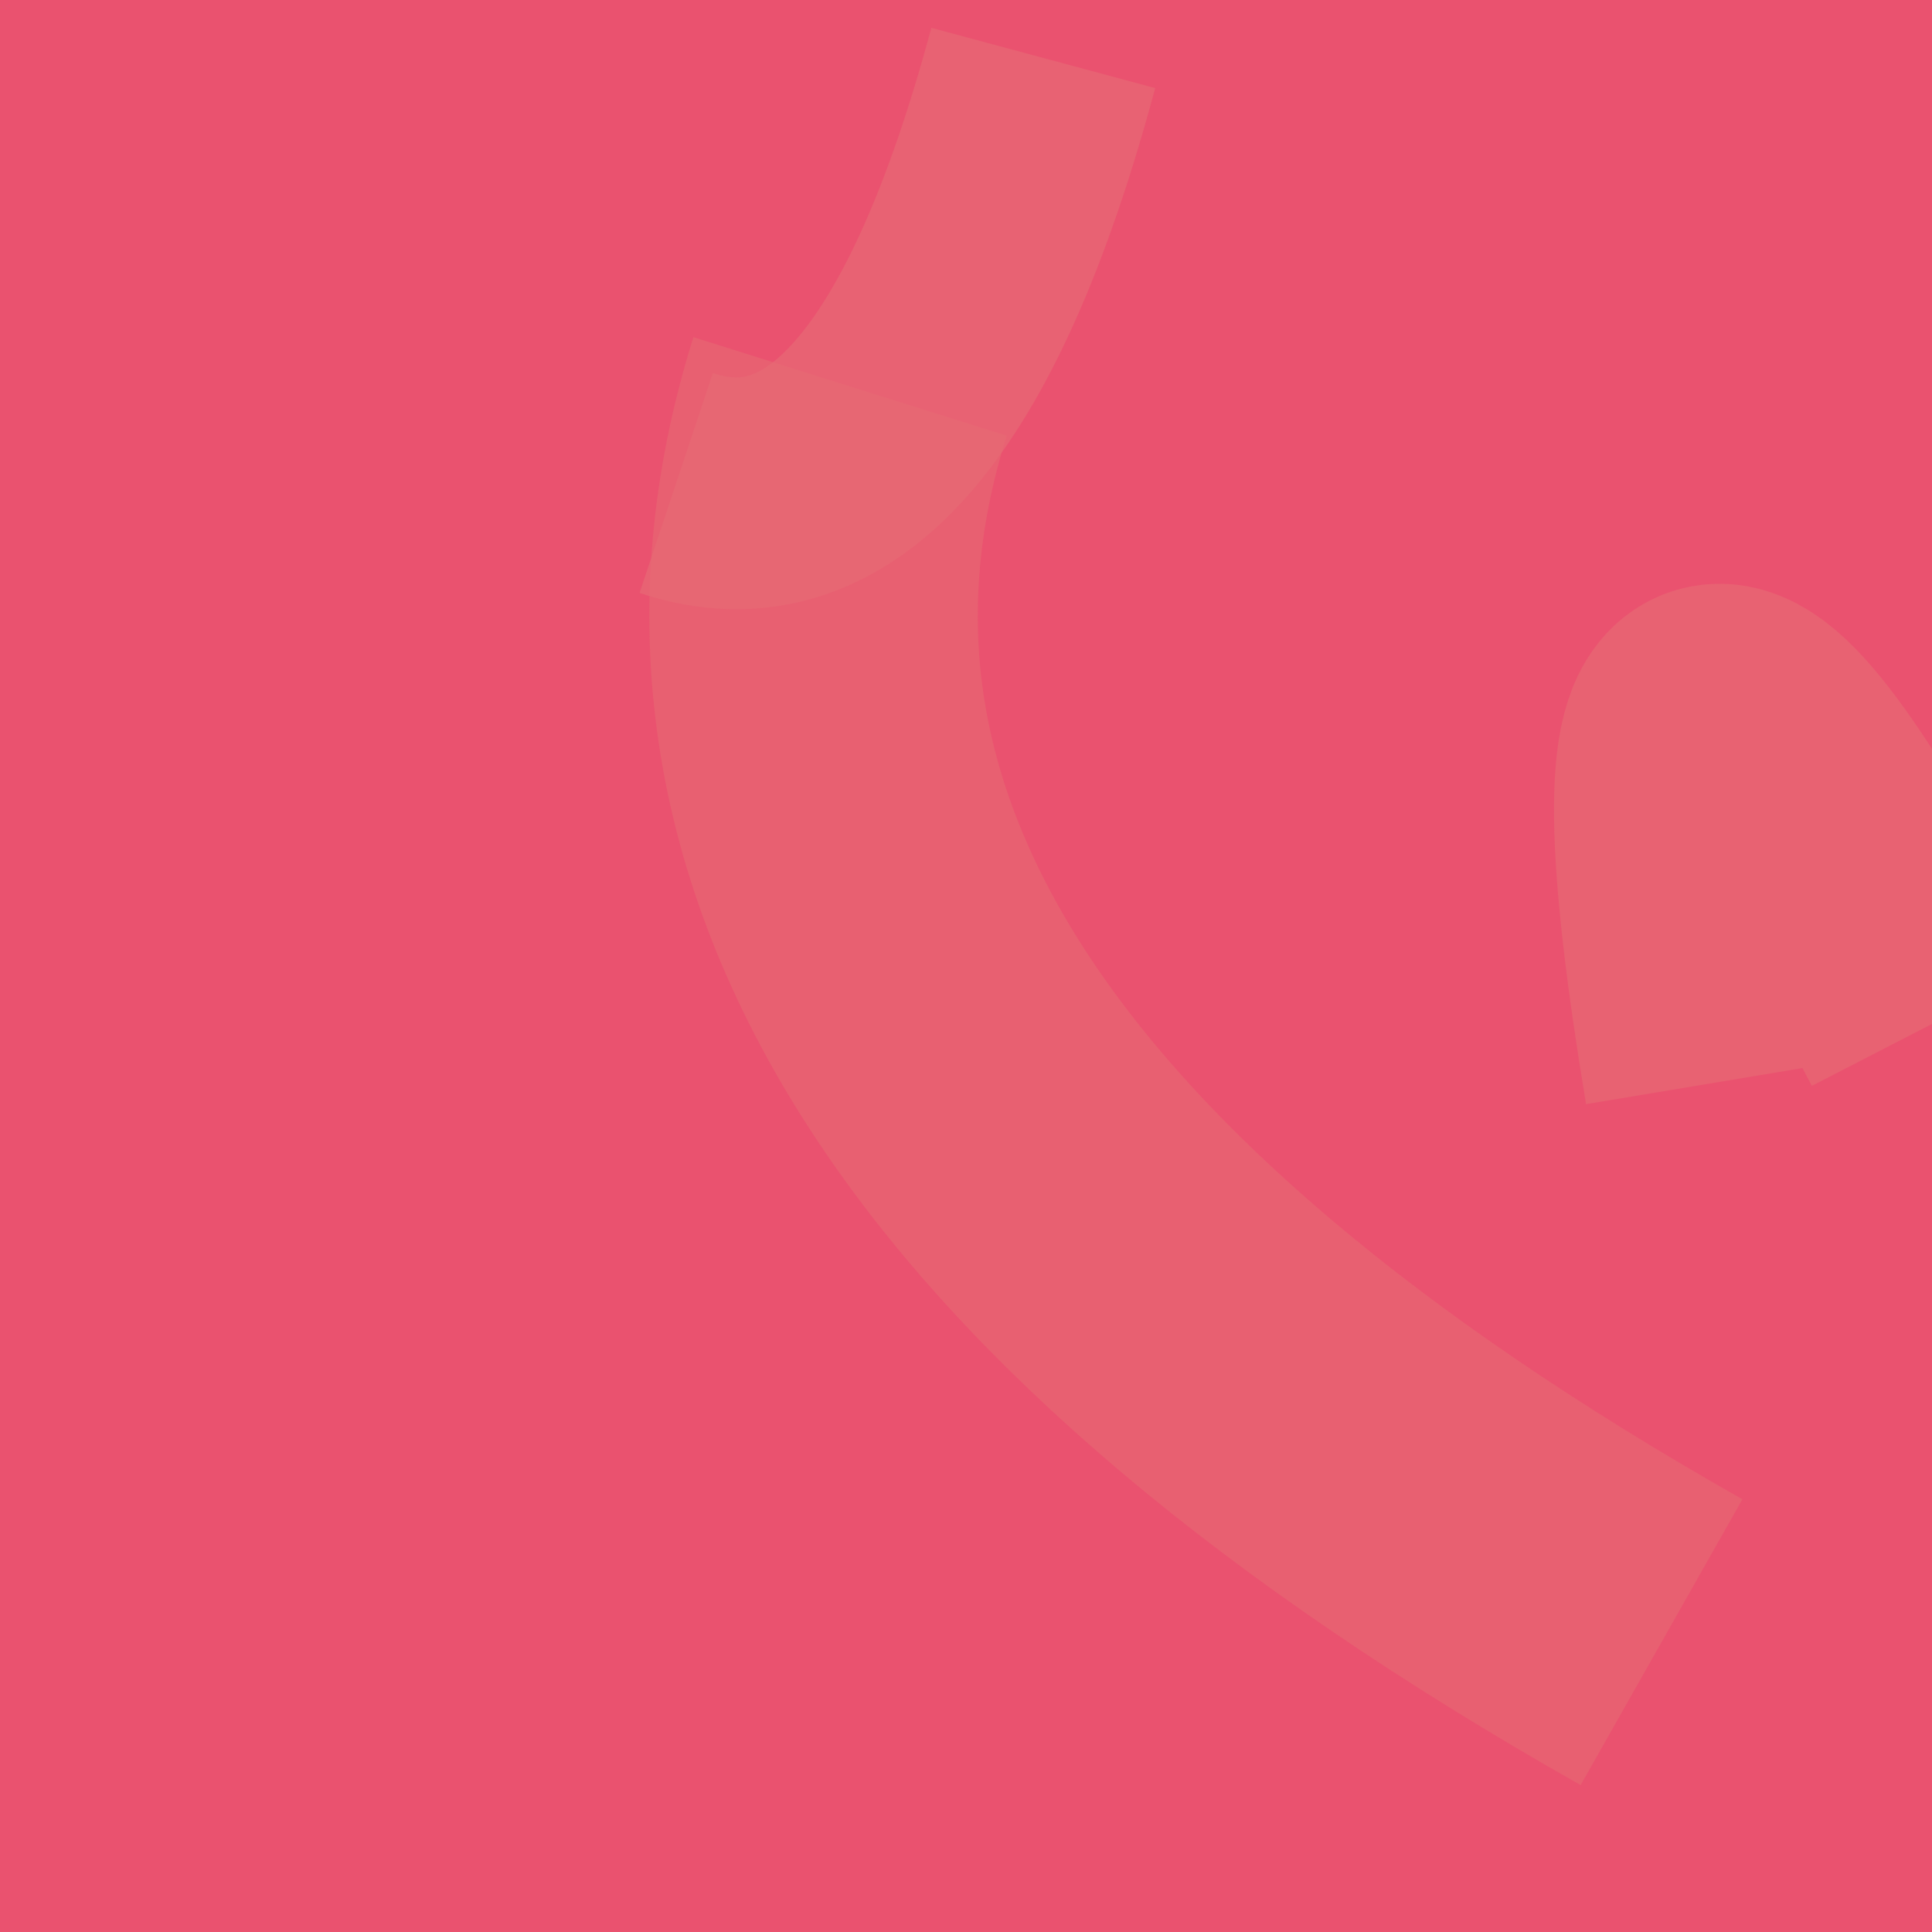
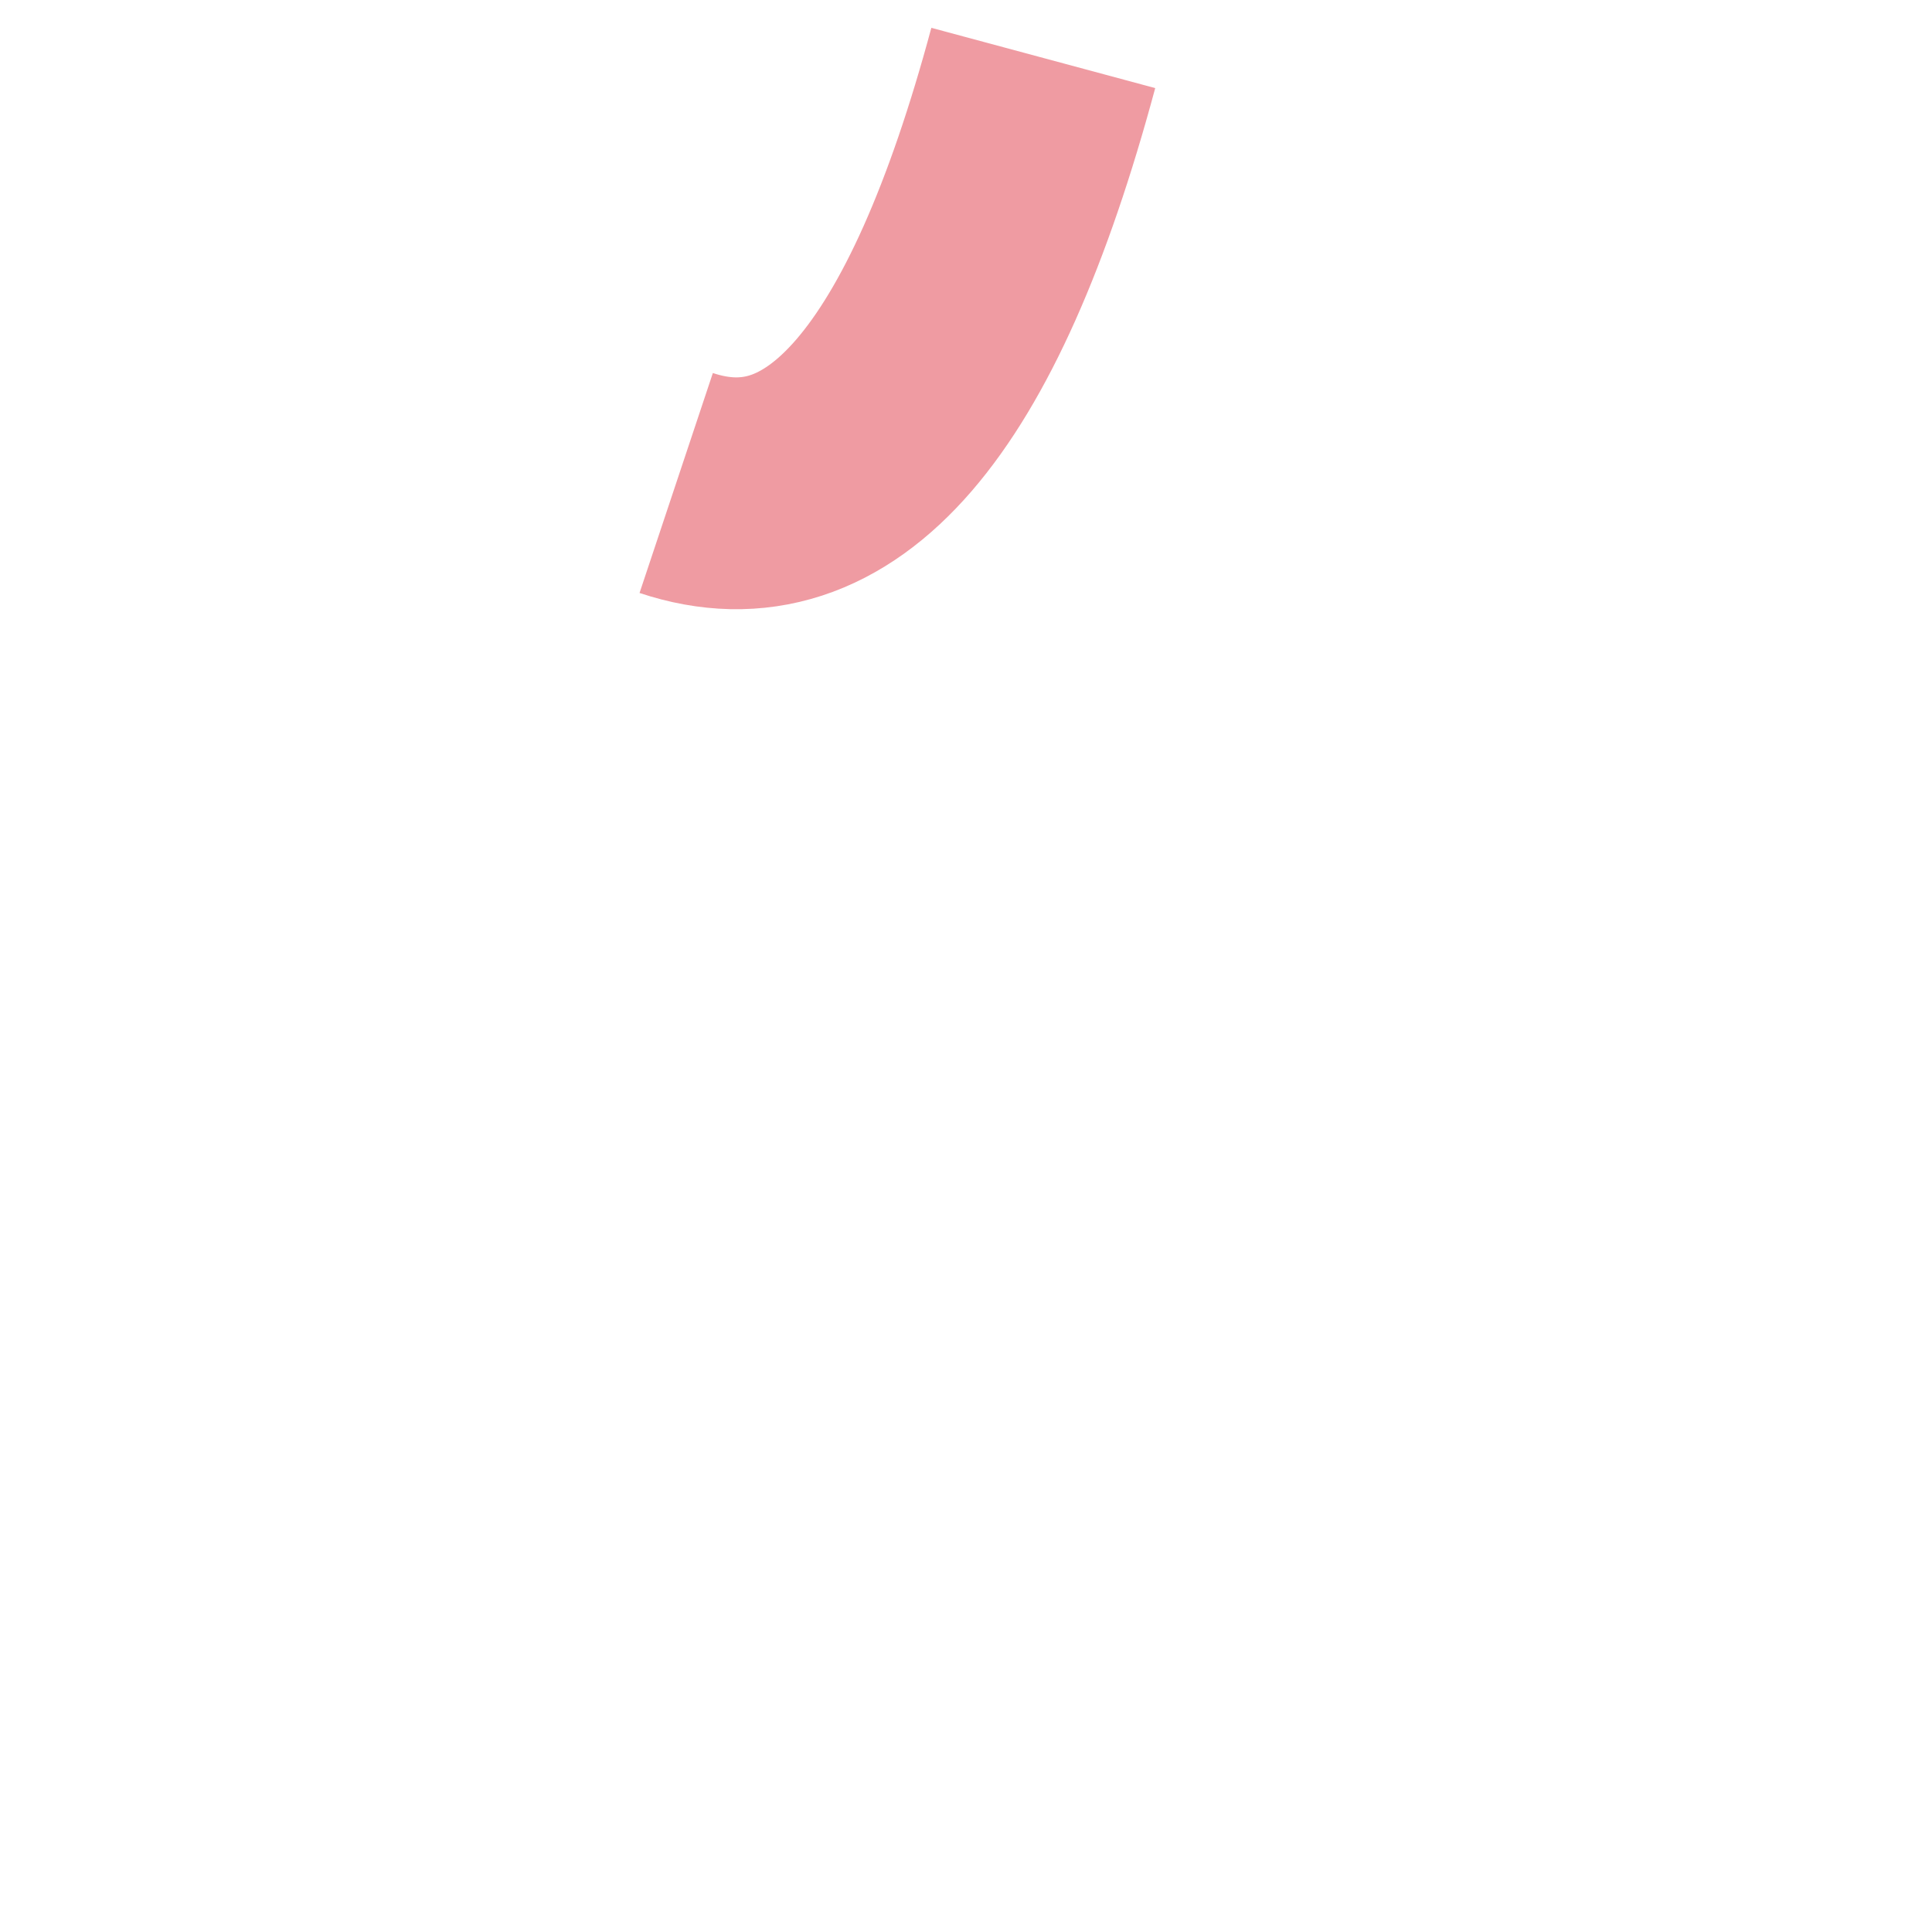
<svg xmlns="http://www.w3.org/2000/svg" version="1.1" width="100" height="100">
-   <rect fill="#EA526F" x="0" y="0" width="100" height="100" />
-   <path d="M86,85 Q33,55 44,20" stroke="#E76B74" stroke-width="17" fill="none" opacity="0.54" />
  <path d="M54,3 Q47,29 35,25" stroke="#E76B74" stroke-width="12" fill="none" opacity="0.67" />
-   <path d="M100,53 Q83,20 89,56" stroke="#E76B74" stroke-width="14" fill="none" opacity="0.64" />
</svg>